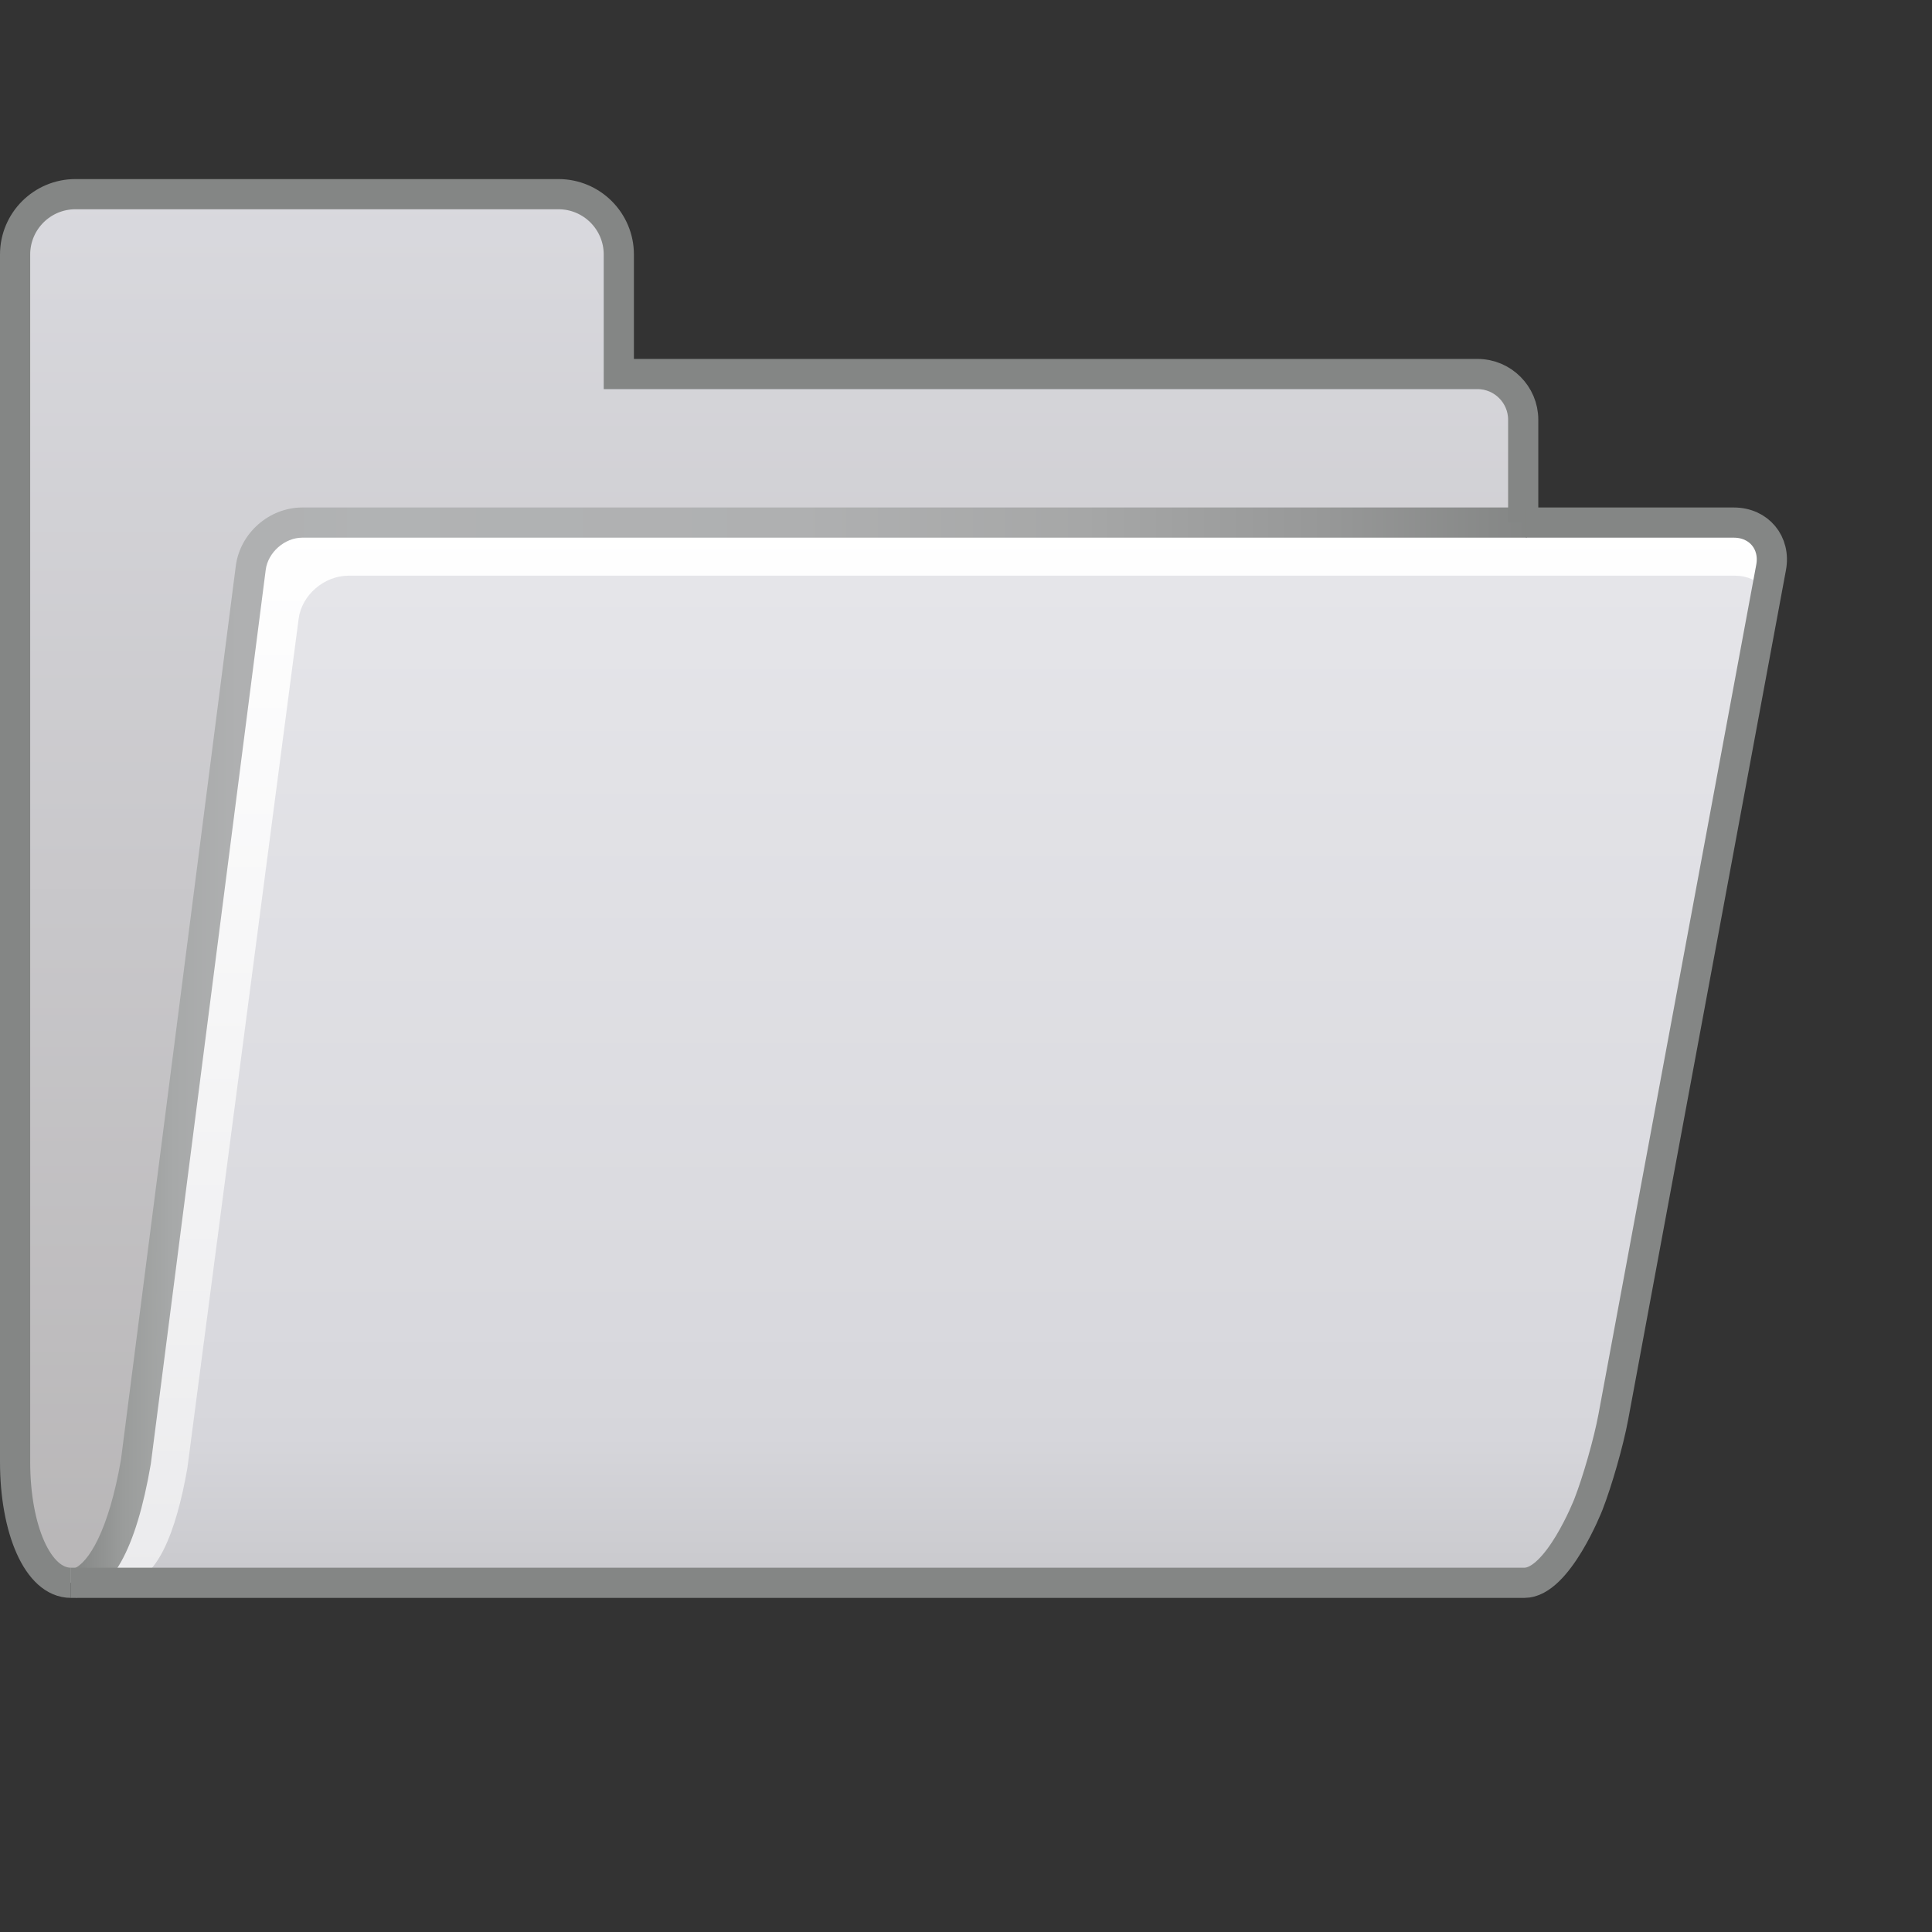
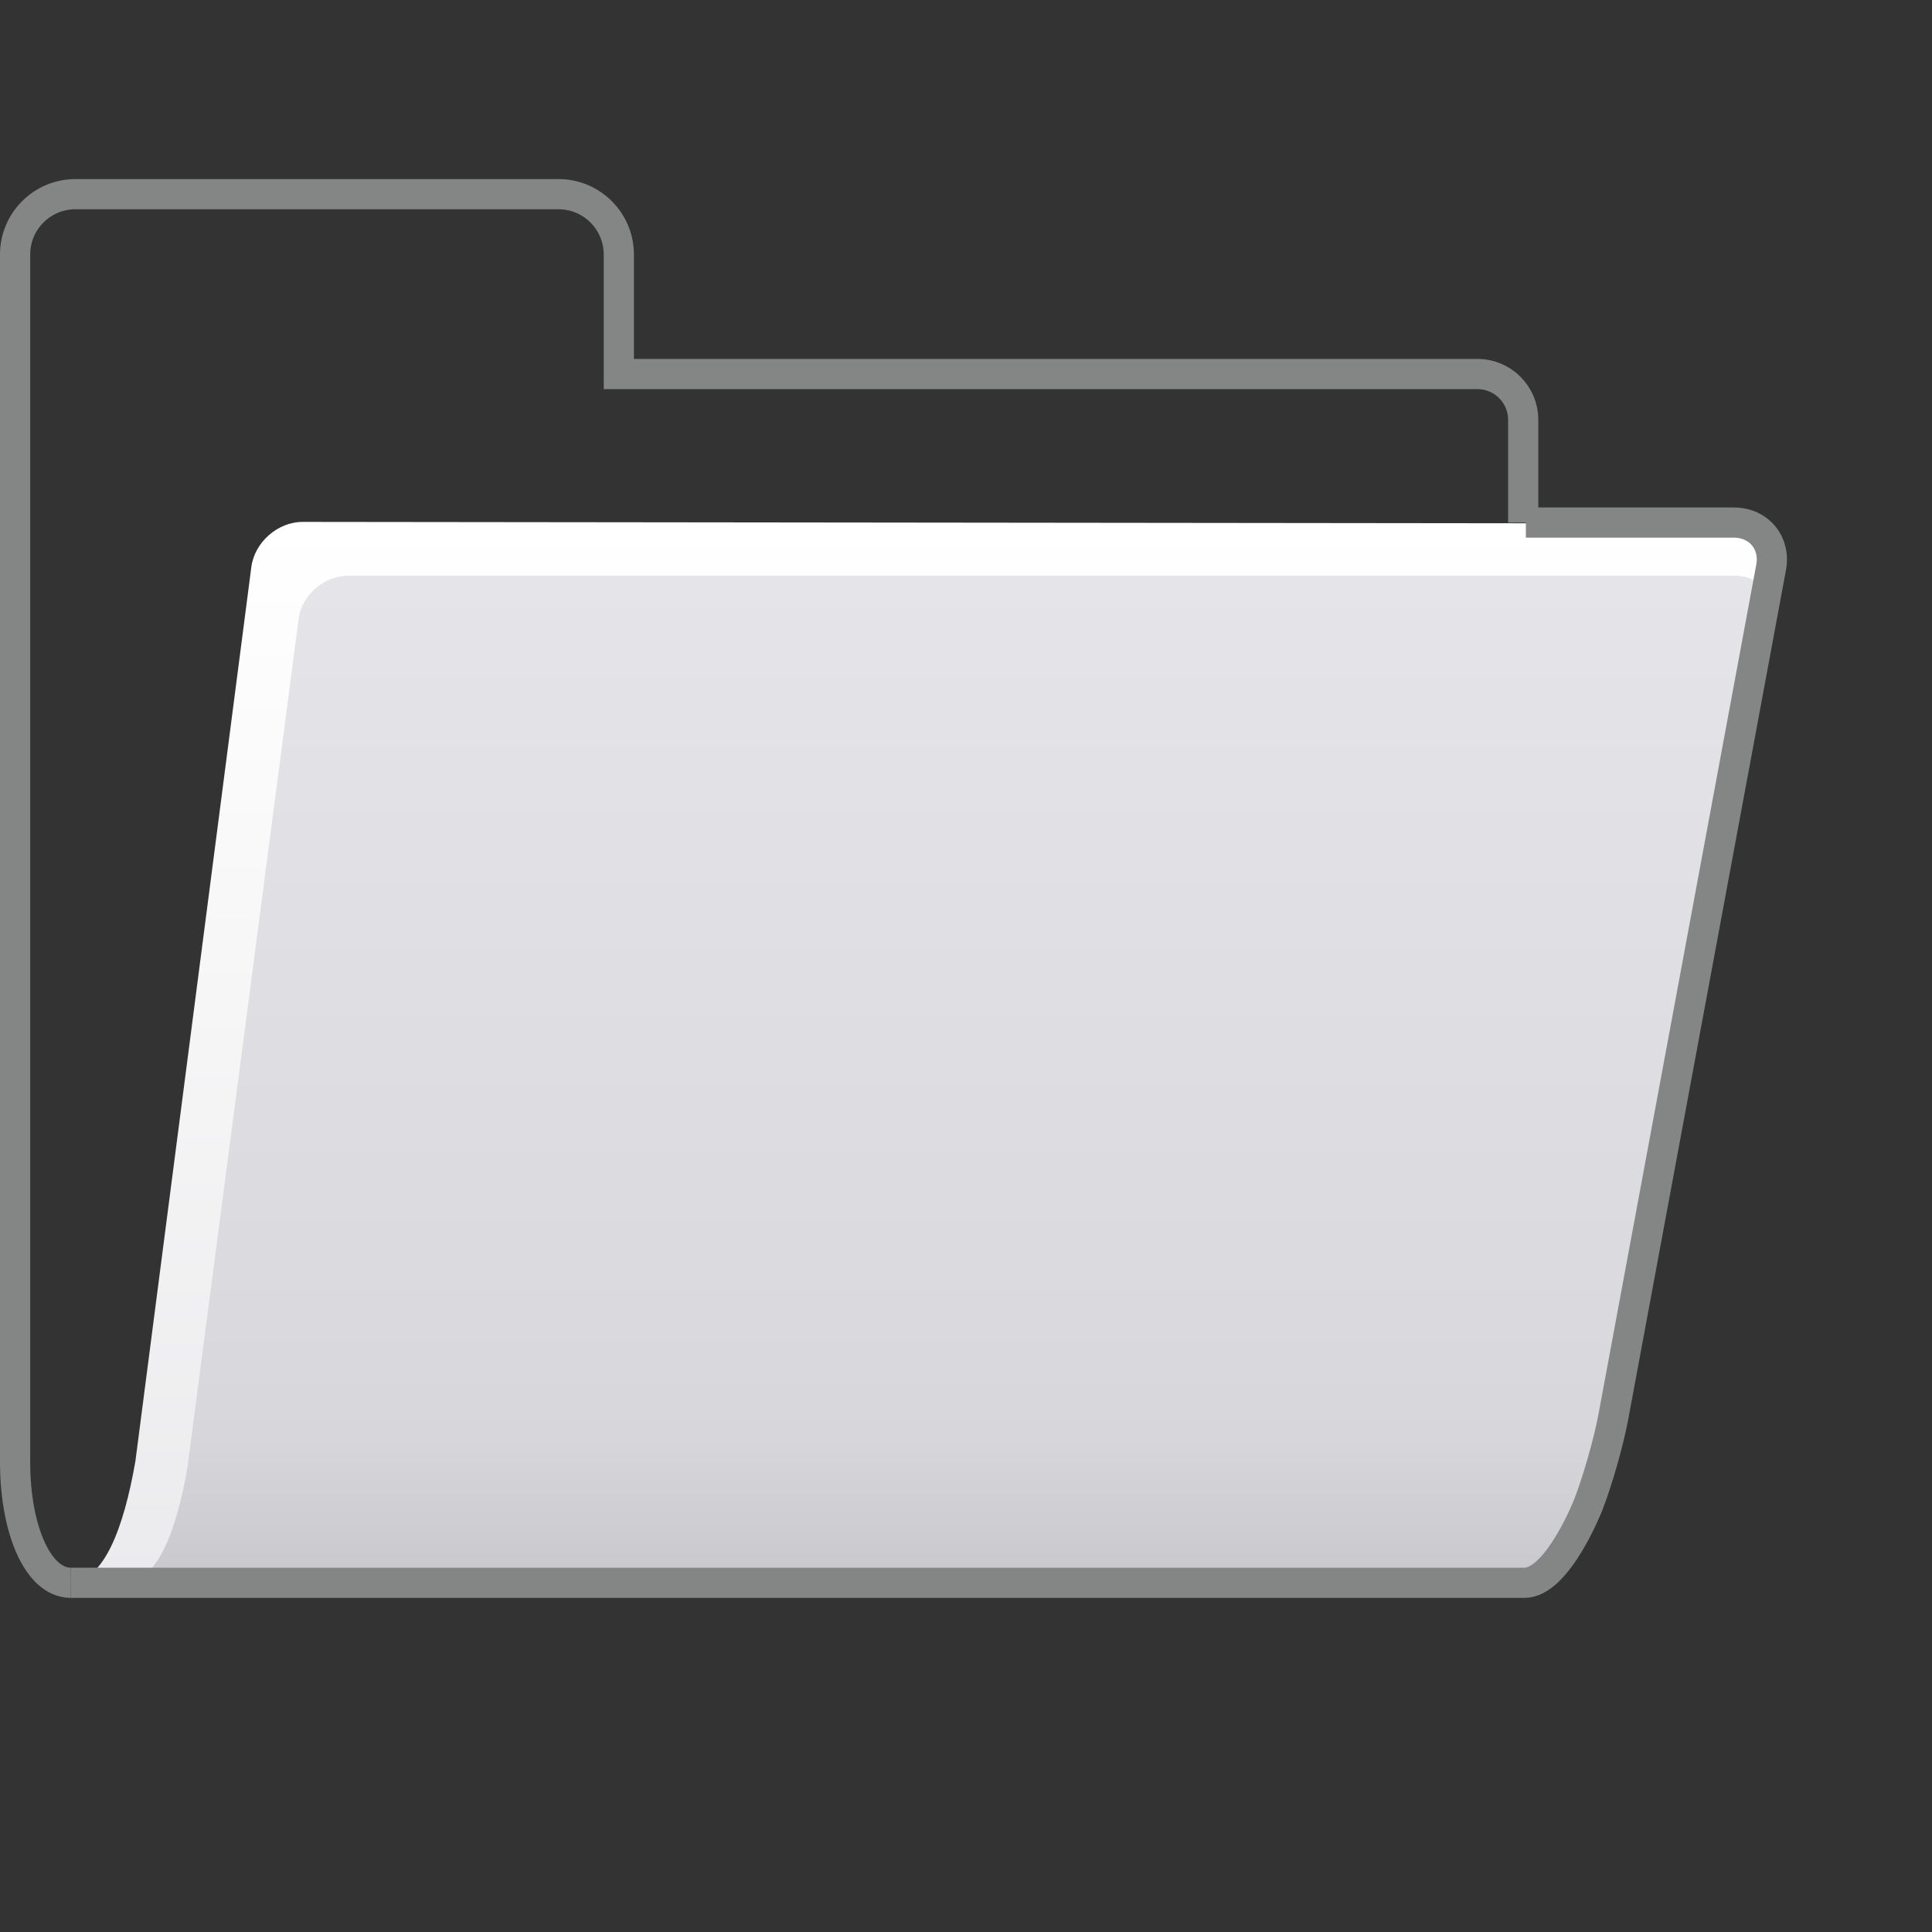
<svg xmlns="http://www.w3.org/2000/svg" xmlns:ns1="http://sodipodi.sourceforge.net/DTD/sodipodi-0.dtd" xmlns:ns2="http://www.inkscape.org/namespaces/inkscape" version="1.2" x="0px" y="0px" width="96px" height="96px" viewBox="0 -8.898 96 96" overflow="visible" xml:space="preserve" id="svg66" ns1:docname="folder.svg" ns2:version="1.2 (1:1.2+202206011327+fc4e4096c5)">
  <rect x="0" y="-8.898" width="96" height="96" fill="#333333" stroke="none" />
  <ns1:namedview id="namedview68" pagecolor="#ffffff" bordercolor="#000000" borderopacity="0" ns2:showpageshadow="2" ns2:pageopacity="0.0" ns2:pagecheckerboard="true" ns2:deskcolor="#d1d1d1" showgrid="true" ns2:zoom="3.9479167" ns2:cx="76.242743" ns2:cy="45.846965" ns2:window-width="1920" ns2:window-height="1007" ns2:window-x="0" ns2:window-y="0" ns2:window-maximized="1" ns2:current-layer="svg66">
    <ns2:grid type="xygrid" id="grid2422" />
  </ns1:namedview>
  <defs id="defs2">
</defs>
  <g id="g64">
    <path fill="none" stroke="#000000" stroke-miterlimit="10" d="M0.75,63.903" id="path4" />
    <linearGradient id="SVGID_1_" gradientUnits="userSpaceOnUse" x1="38.218" y1="69.749" x2="38.218" y2="0.75">
      <stop offset="0" style="stop-color:#B8B6B7" id="stop6" />
      <stop offset="1" style="stop-color:#D9D9DE" id="stop8" />
    </linearGradient>
-     <path fill="url(#SVGID_1_)" d="M75.687,17.069v-5.114c0-1.247-1.021-2.268-2.268-2.268h-42.67V3.75c0-1.657-1.343-3-3-3H3.75   c-1.657,0-3,1.343-3,3v60c0,3.313,1.116,6,2.772,6c1.657,0,2.657-2.682,3.228-6l5.71-44.432c0.159-1.237,1.31-2.249,2.557-2.249   H75.687" id="path11" />
-     <path fill="none" stroke="#000000" stroke-miterlimit="10" d="M0.75,63.903" id="path13" />
    <linearGradient id="SVGID_2_" gradientUnits="userSpaceOnUse" x1="45.782" y1="69.784" x2="45.782" y2="17.034">
      <stop offset="0" style="stop-color:#EBEBED" id="stop15" />
      <stop offset="1" style="stop-color:#FFFFFF" id="stop17" />
    </linearGradient>
    <path fill="url(#SVGID_2_)" d="M3.493,69.703c1.657,0.001,2.66-2.679,3.235-5.997l5.76-44.425c0.161-1.237,1.312-2.248,2.559-2.246   l71.136,0.08c1.246,0.001,2.079,1.006,1.851,2.232l-7.891,42.213c-0.229,1.226-0.789,3.18-1.244,4.341c0,0-1.522,3.886-3.18,3.884   l-71.45-0.08L3.493,69.703z" id="path20" />
    <linearGradient id="SVGID_3_" gradientUnits="userSpaceOnUse" x1="47.113" y1="69.749" x2="47.113" y2="19.707">
      <stop offset="0" style="stop-color:#C8C8CC" id="stop22" />
      <stop offset="0.024" style="stop-color:#CBCBCF" id="stop24" />
      <stop offset="0.145" style="stop-color:#D6D6DB" id="stop26" />
      <stop offset="0.258" style="stop-color:#D9D9DE" id="stop28" />
      <stop offset="1" style="stop-color:#E5E5E9" id="stop30" />
    </linearGradient>
    <path fill="url(#SVGID_3_)" d="M6.184,69.75c1.605,0,2.574-2.547,3.126-5.699l5.53-42.207c0.154-1.175,1.268-2.136,2.476-2.136   h68.896c1.208,0,2.016,0.953,1.795,2.118l-7.596,40.108c-0.22,1.164-0.761,3.021-1.2,4.124c0,0-1.47,3.692-3.075,3.692H6.935H6.184   z" id="path33" />
    <g id="g58">
      <linearGradient id="SVGID_4_" gradientUnits="userSpaceOnUse" x1="3.663" y1="43.403" x2="75.866" y2="43.403">
        <stop offset="0" style="stop-color:#848685" id="stop35" />
        <stop offset="0.005" style="stop-color:#888A89" id="stop37" />
        <stop offset="0.034" style="stop-color:#9A9C9B" id="stop39" />
        <stop offset="0.069" style="stop-color:#A7A9A9" id="stop41" />
        <stop offset="0.113" style="stop-color:#AFB0B1" id="stop43" />
        <stop offset="0.203" style="stop-color:#B1B3B4" id="stop45" />
        <stop offset="0.499" style="stop-color:#AFB0B1" id="stop47" />
        <stop offset="0.695" style="stop-color:#A6A7A7" id="stop49" />
        <stop offset="0.861" style="stop-color:#979898" id="stop51" />
        <stop offset="1" style="stop-color:#848685" id="stop53" />
      </linearGradient>
-       <path fill="url(#SVGID_4_)" d="M3.663,69.047c0.725-0.279,1.739-1.881,2.349-5.424l5.705-44.401    c0.209-1.628,1.659-2.903,3.3-2.903h60.849v1.5H15.017c-0.871,0-1.701,0.73-1.813,1.594l-5.71,44.433    c-0.735,4.274-1.954,6.455-3.722,6.642L3.663,69.047z" id="path56" />
    </g>
    <path fill="none" stroke="#848685" stroke-width="1.5" stroke-miterlimit="10" d="M75.687,17.069v-5.114   c0-1.247-1.021-2.268-2.268-2.268h-42.67V3.75c0-1.657-1.343-3-3-3H3.75c-1.657,0-3,1.343-3,3v60c0,3.313,1.116,6,2.772,6" id="path60" />
    <path fill="none" stroke="#848685" stroke-width="1.5" stroke-miterlimit="10" d="M75.819,17.069h10.333   c1.247,0,2.081,1.003,1.853,2.229l-7.842,42.223c-0.228,1.226-0.785,3.18-1.239,4.342c0,0-1.519,3.887-3.175,3.887H3.522" id="path62" />
  </g>
</svg>